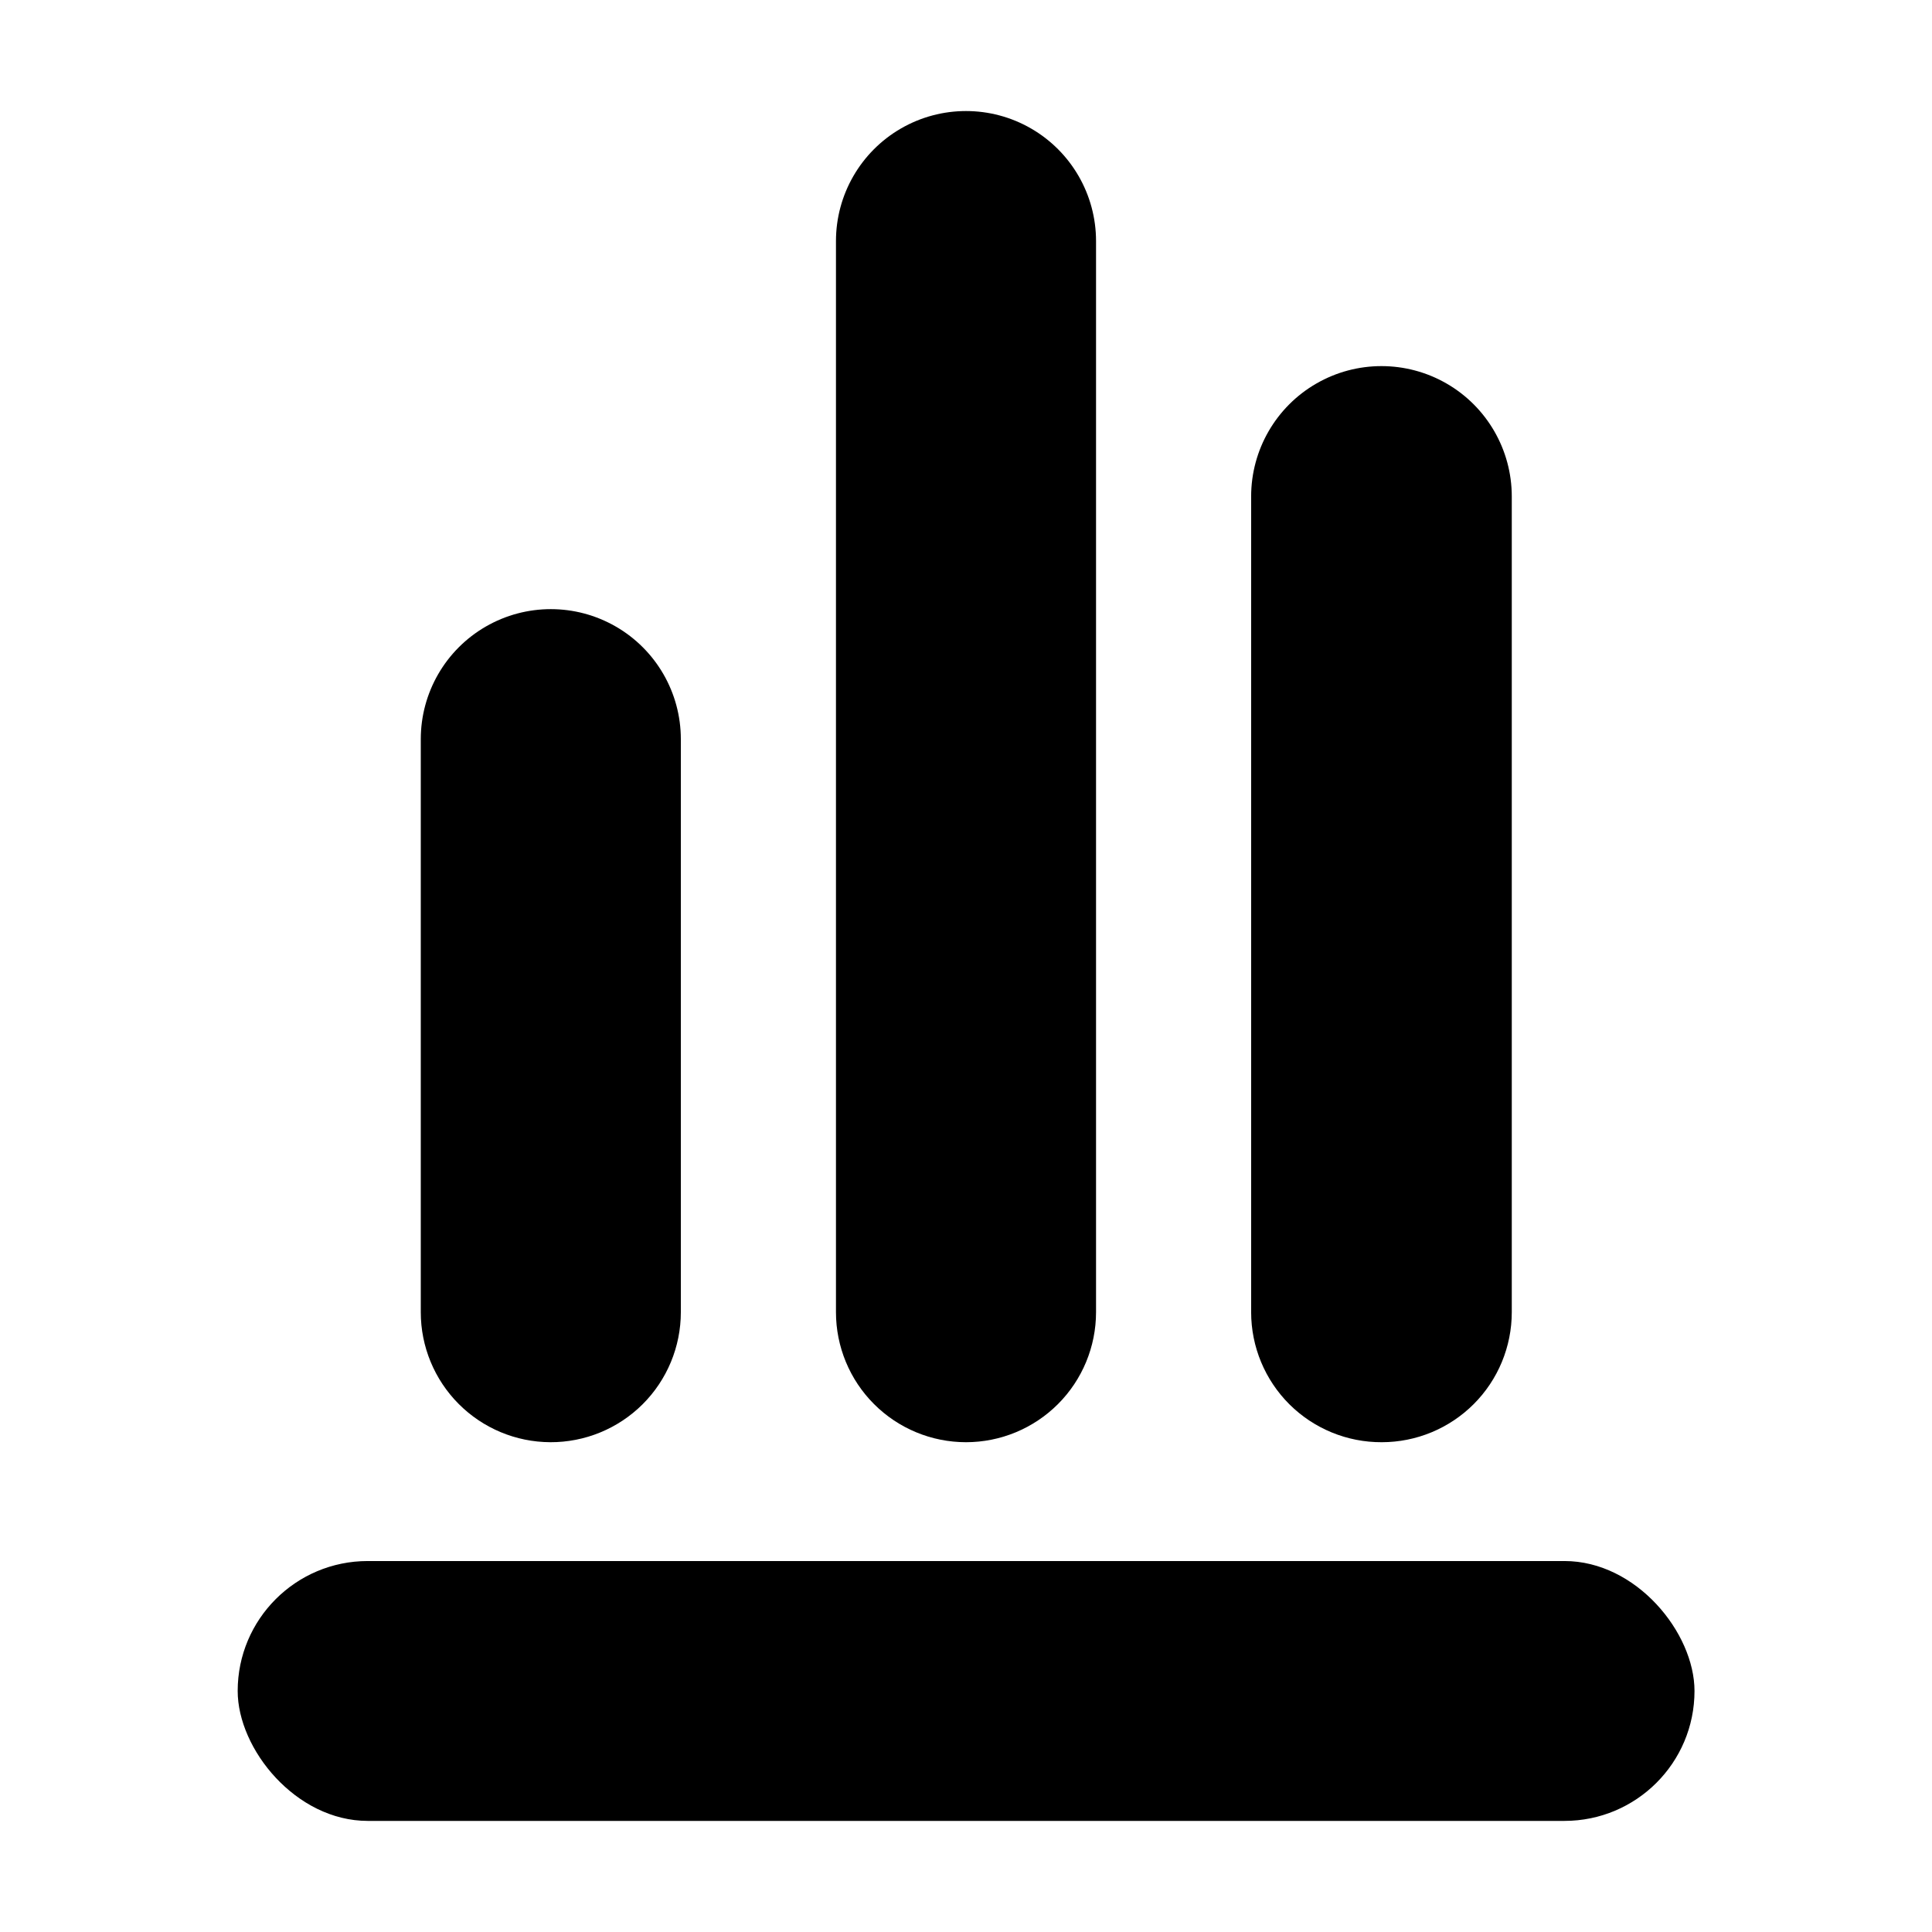
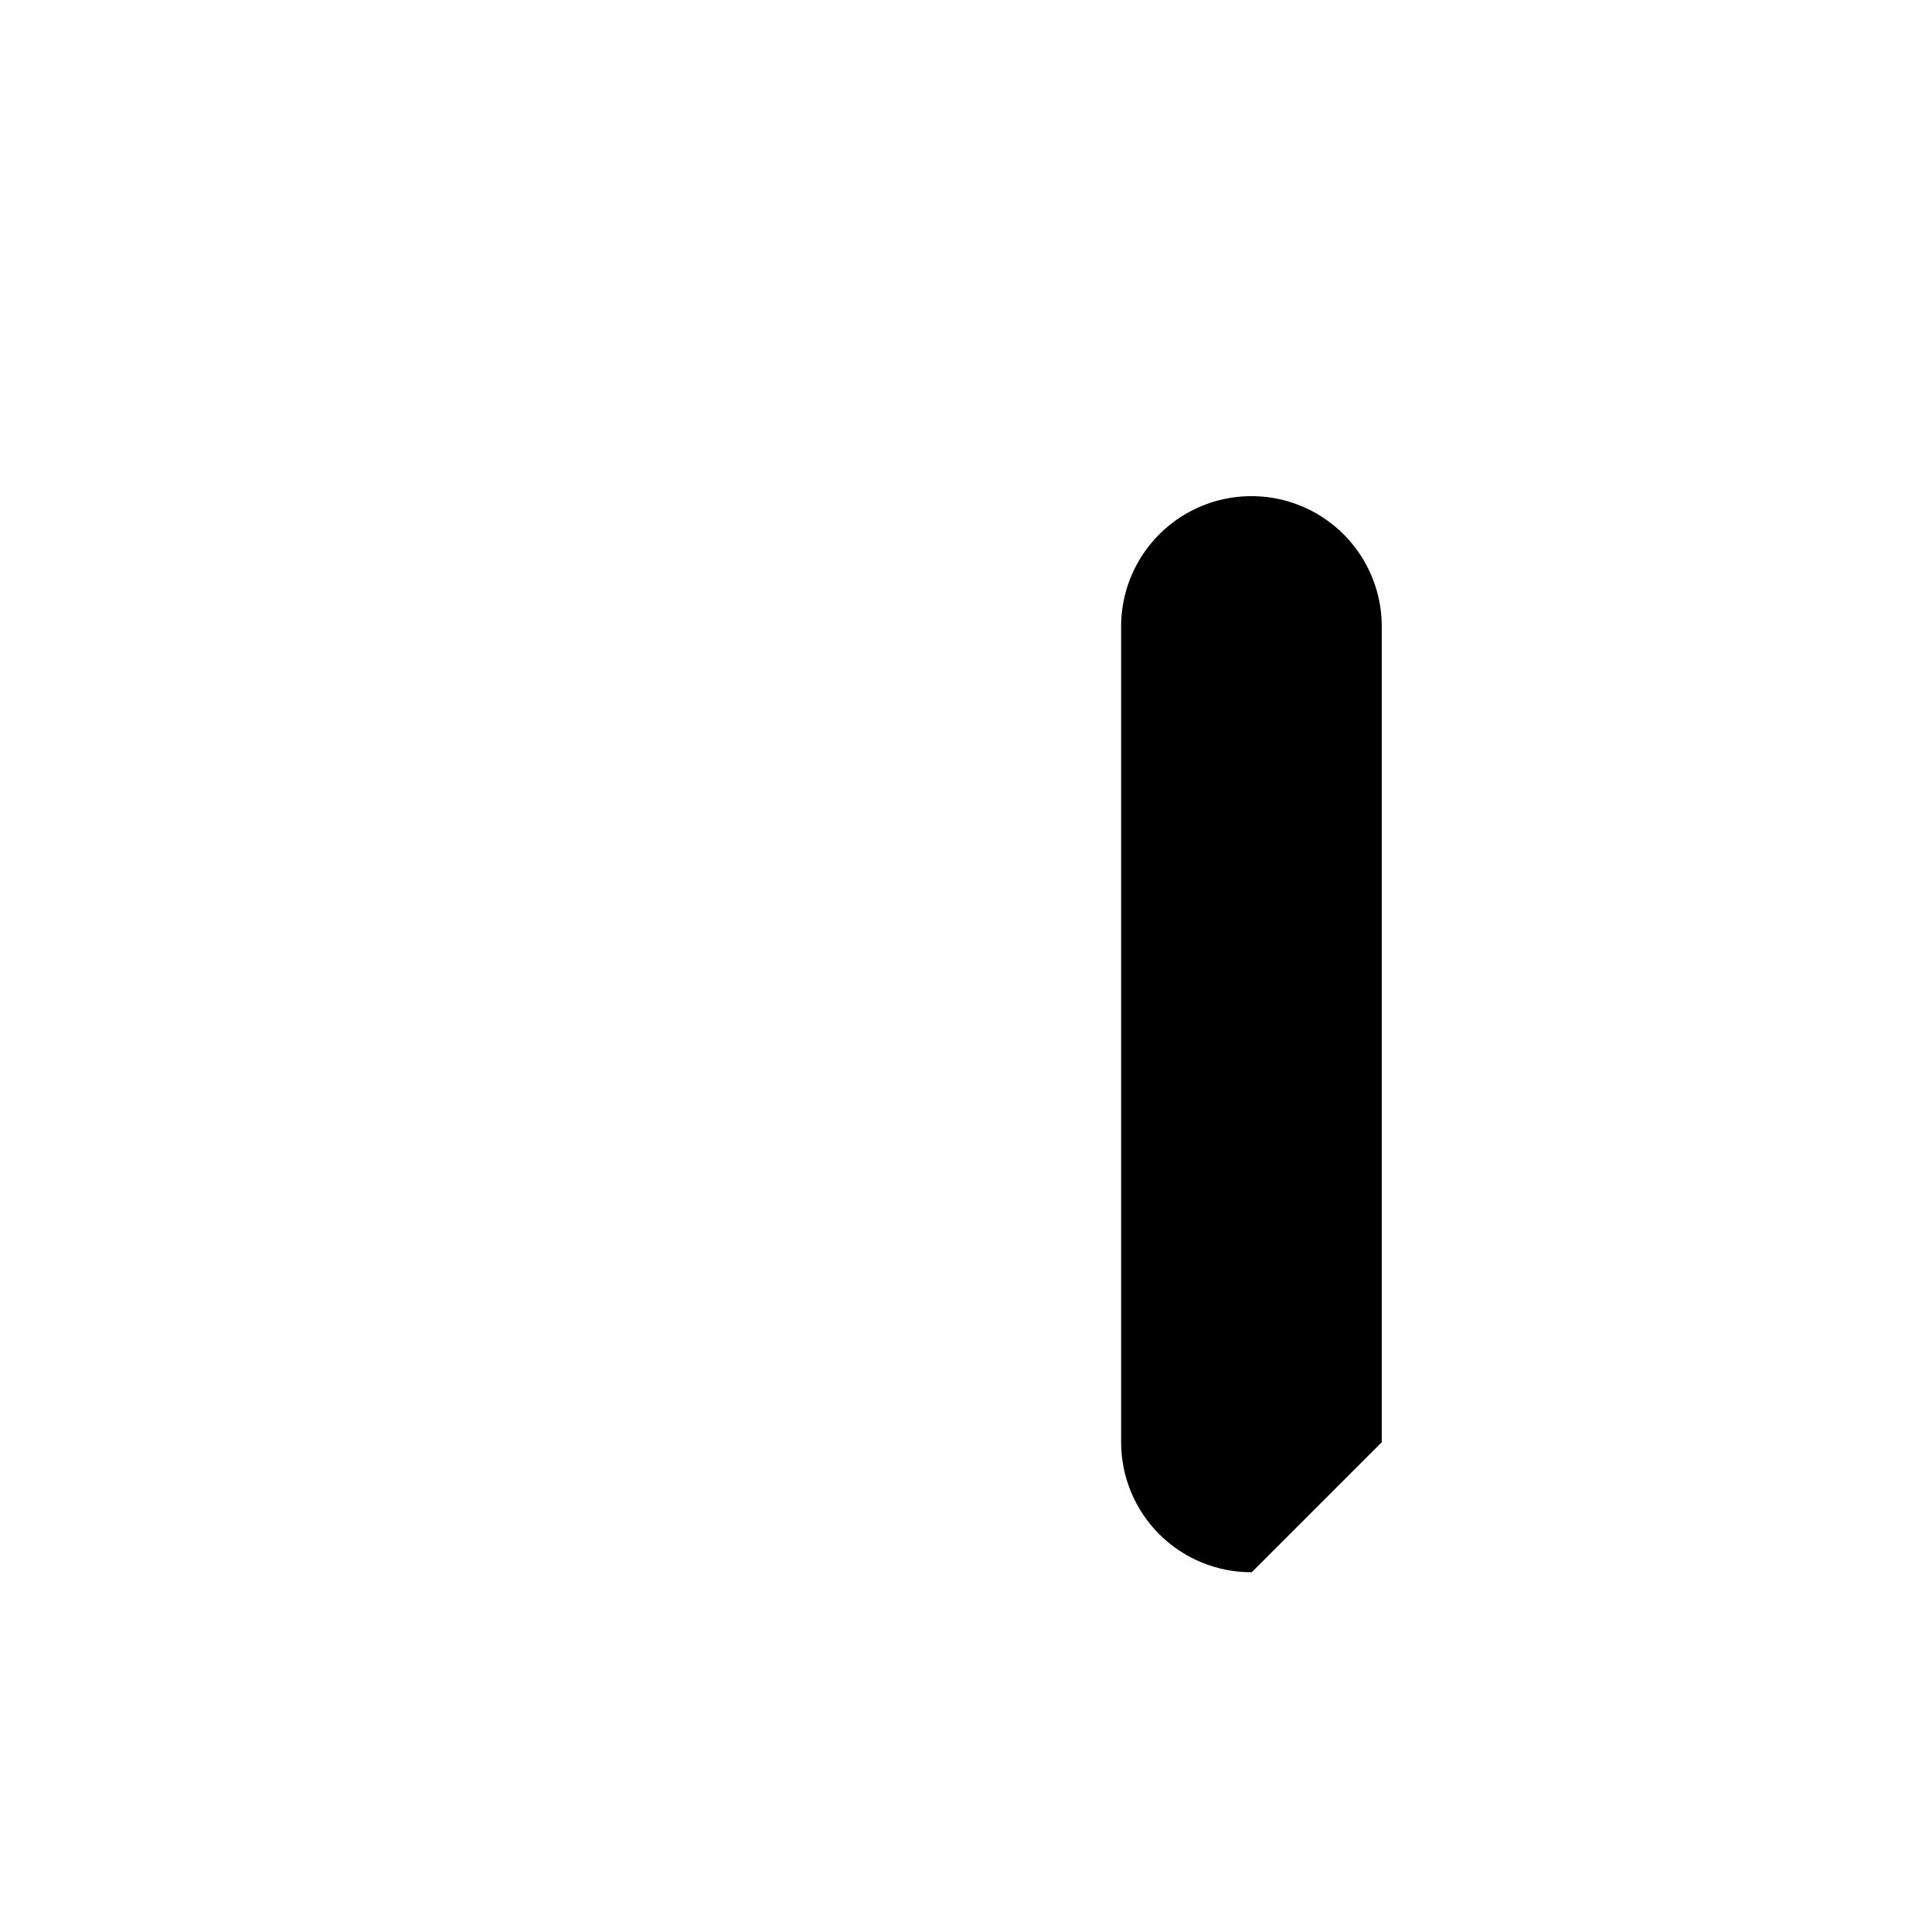
<svg xmlns="http://www.w3.org/2000/svg" fill="#000000" width="800px" height="800px" version="1.1" viewBox="144 144 512 512">
  <g>
-     <path d="m510.18 526.2c9.137 0 17.902-3.633 24.367-10.094 6.461-6.461 10.09-15.227 10.09-24.367v-216.18c0-12.34-6.582-23.742-17.266-29.91-10.688-6.168-23.852-6.168-34.535 0-10.688 6.168-17.27 17.57-17.27 29.91v216.18c0 9.164 3.652 17.953 10.145 24.422 6.496 6.465 15.301 10.078 24.469 10.039z" />
-     <path d="m400 526.2c9.137 0 17.902-3.633 24.367-10.094 6.461-6.461 10.094-15.227 10.094-24.367v-283.85c0-12.309-6.57-23.688-17.23-29.844-10.664-6.156-23.801-6.156-34.461 0-10.664 6.156-17.23 17.535-17.23 29.844v283.85c0 9.141 3.629 17.906 10.094 24.367 6.461 6.461 15.227 10.094 24.367 10.094z" />
-     <path d="m289.82 526.2c9.164 0.039 17.969-3.574 24.465-10.039 6.496-6.469 10.145-15.258 10.145-24.422v-151.85c0-12.312-6.566-23.688-17.23-29.844-10.66-6.156-23.797-6.156-34.461 0-10.66 6.156-17.227 17.531-17.227 29.844v151.85c-0.004 9.113 3.609 17.855 10.039 24.312 6.43 6.461 15.156 10.109 24.27 10.148z" />
-     <path d="m241.45 557.69h317.15c19.031 0 34.461 19.02 34.461 34.434 0 19.02-15.43 34.434-34.461 34.434h-317.15c-19.031 0-34.461-19.02-34.461-34.434 0-19.02 15.43-34.434 34.461-34.434z" />
+     <path d="m510.18 526.2v-216.18c0-12.34-6.582-23.742-17.266-29.91-10.688-6.168-23.852-6.168-34.535 0-10.688 6.168-17.27 17.57-17.27 29.91v216.18c0 9.164 3.652 17.953 10.145 24.422 6.496 6.465 15.301 10.078 24.469 10.039z" />
  </g>
</svg>